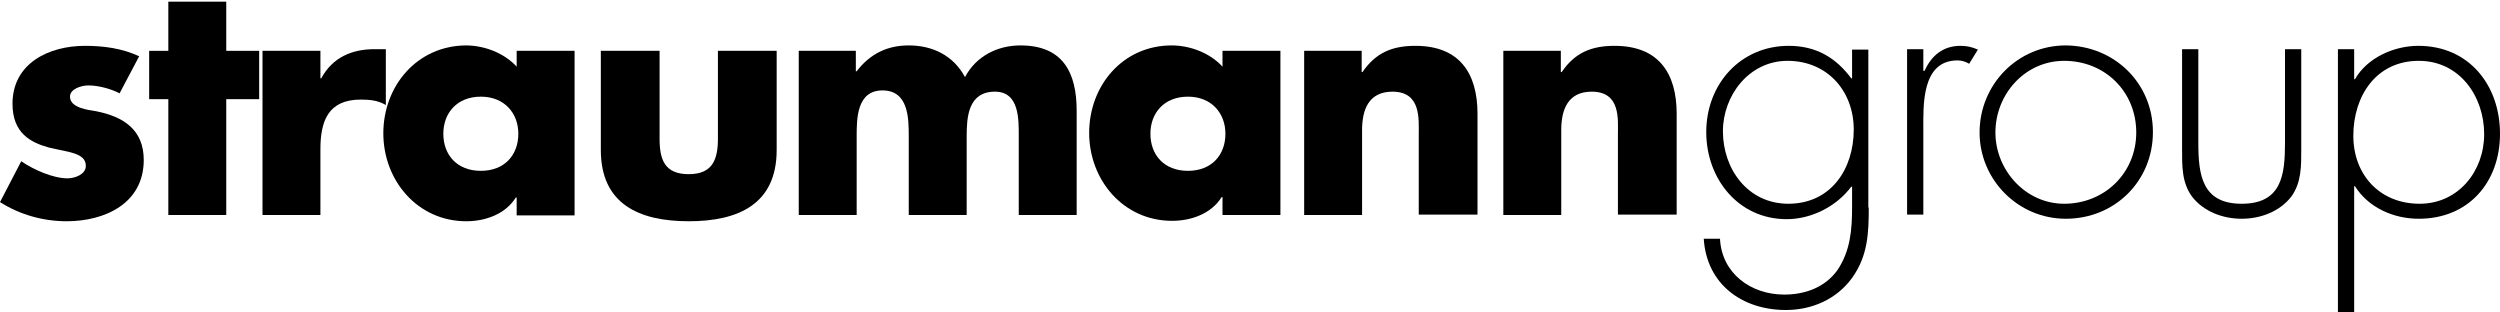
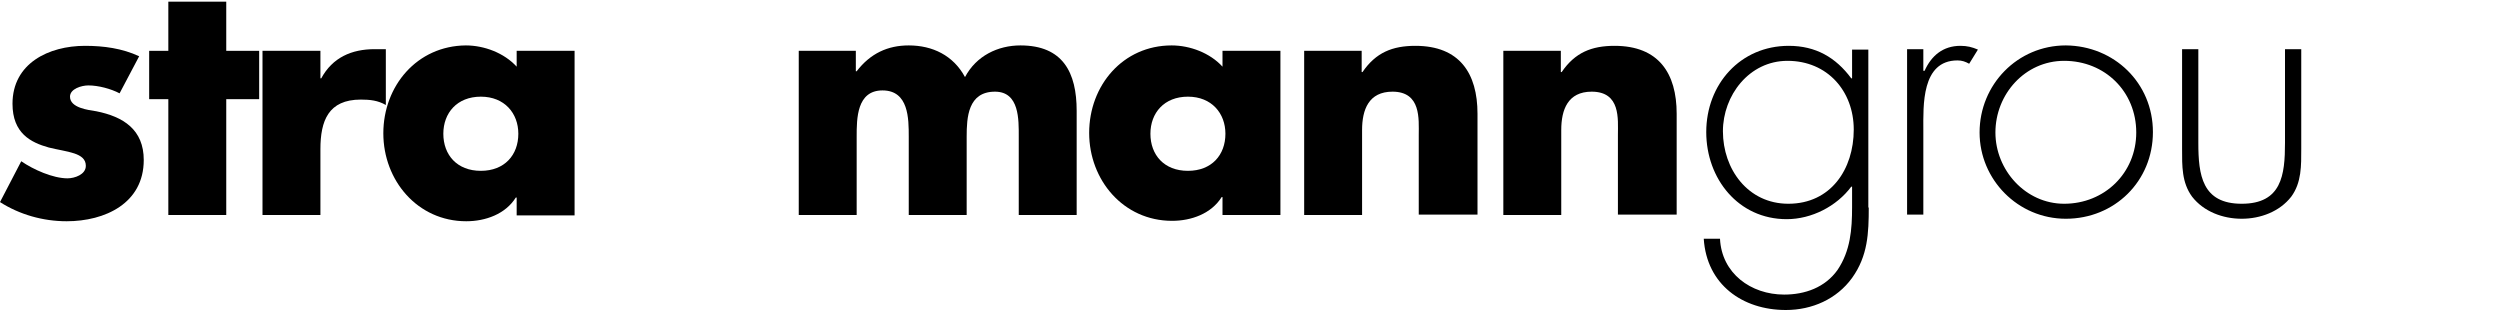
<svg xmlns="http://www.w3.org/2000/svg" width="600px" height="75px" viewBox="0 0 600 75" version="1.1">
  <title>beeyond.straumann.com copy</title>
  <desc>Created with Sketch.</desc>
  <g id="Kundenlogos" stroke="none" stroke-width="1" fill="none" fill-rule="evenodd">
    <g transform="translate(-682, -48)" fill="#000000" id="beeyond.straumann.com-copy">
      <g transform="translate(682, 48)">
        <polygon id="Shape" points="54.3 23.8 62.2 23.8 62.2 12.2 54.3 12.2 54.3 0.4 40.4 0.4 40.4 12.2 35.8 12.2 35.8 23.8 40.4 23.8 40.4 51.6 54.3 51.6 54.3 23.8" />
        <path d="M33.4,13.5 C29.3,11.6 24.9,11 20.4,11 C11.7,11 3,15.2 3,24.9 C3,32 7.4,34.2 11.7,35.4 C16.1,36.5 20.6,36.6 20.6,39.8 C20.6,41.9 17.9,42.8 16.2,42.8 C12.7,42.8 8,40.7 5.1,38.7 L0,48.5 C4.7,51.5 10.3,53.1 16,53.1 C25.2,53.1 34.5,48.8 34.5,38.4 C34.5,31.1 29.6,28 23.1,26.7 C21.2,26.4 16.8,25.9 16.8,23.2 C16.8,21.3 19.6,20.5 21.2,20.5 C23.6,20.5 26.6,21.3 28.7,22.4 L33.4,13.5 L33.4,13.5 L33.4,13.5 L33.4,13.5 Z" id="Shape" />
        <path d="M374.7,12.2 L360.8,12.2 L360.8,51.6 L374.7,51.6 L374.7,31.2 C374.7,26.3 376.3,22 382,22 C389,22 388.3,28.6 388.3,32.4 L388.3,51.5 L402.4,51.5 L402.4,27.3 C402.4,17.6 398.1,11 387.5,11 C382,11 378,12.6 374.8,17.3 L374.6,17.3 L374.6,12.2 L374.7,12.2 L374.7,12.2 L374.7,12.2 Z" id="Shape" />
        <path d="M326.9,12.2 L313,12.2 L313,51.6 L326.9,51.6 L326.9,31.2 C326.9,26.3 328.5,22 334.2,22 C341.1,22 340.5,28.6 340.5,32.4 L340.5,51.5 L354.6,51.5 L354.6,27.3 C354.6,17.6 350.3,11 339.7,11 C334.2,11 330.2,12.6 327,17.3 L326.8,17.3 L326.8,12.2 L326.9,12.2 L326.9,12.2 L326.9,12.2 Z" id="Shape" />
        <path d="M285.1,23.2 C290.8,23.2 294.1,27.2 294.1,32.1 C294.1,37.2 290.8,41 285.1,41 C279.4,41 276.1,37.2 276.1,32.1 C276.1,27.1 279.4,23.2 285.1,23.2 L285.1,23.2 L285.1,23.2 L285.1,23.2 Z M307.3,12.2 L293.4,12.2 L293.4,16 C290.4,12.7 285.6,10.9 281.2,10.9 C269.5,10.9 261.4,20.5 261.4,31.9 C261.4,43.2 269.6,53 281.3,53 C285.9,53 290.7,51.3 293.2,47.3 L293.4,47.3 L293.4,51.6 L307.3,51.6 L307.3,12.2 L307.3,12.2 L307.3,12.2 L307.3,12.2 Z" id="Shape" fill-rule="nonzero" />
        <path d="M205.6,12.2 L191.7,12.2 L191.7,51.6 L205.6,51.6 L205.6,32.8 C205.6,28.5 205.6,21.7 211.8,21.7 C218.1,21.7 218.1,28.5 218.1,32.8 L218.1,51.6 L232,51.6 L232,32.8 C232,28.2 232.3,22 238.8,22 C244.7,22 244.5,28.8 244.5,32.8 L244.5,51.6 L258.4,51.6 L258.4,26.6 C258.4,17.4 255.1,10.9 244.9,10.9 C239.5,10.9 234.3,13.4 231.6,18.5 C228.8,13.3 223.8,10.9 218.1,10.9 C213.1,10.9 208.9,12.8 205.6,17.1 L205.4,17.1 L205.4,12.2 L205.6,12.2 L205.6,12.2 L205.6,12.2 Z" id="Shape" />
-         <path d="M144.2,12.2 L144.2,36 C144.2,49 153.4,53.1 165.3,53.1 C177.2,53.1 186.4,49 186.4,36 L186.4,12.2 L172.3,12.2 L172.3,33.3 C172.3,38.3 171,41.8 165.3,41.8 C159.5,41.8 158.3,38.3 158.3,33.3 L158.3,12.2 L144.2,12.2 L144.2,12.2 L144.2,12.2 L144.2,12.2 Z" id="Shape" />
        <path d="M115.4,23.2 C121.1,23.2 124.4,27.2 124.4,32.1 C124.4,37.2 121.1,41 115.4,41 C109.7,41 106.4,37.2 106.4,32.1 C106.4,27.1 109.7,23.2 115.4,23.2 L115.4,23.2 L115.4,23.2 L115.4,23.2 Z M137.9,12.2 L124,12.2 L124,16 C121,12.7 116.2,10.9 111.8,10.9 C100.1,11 92,20.6 92,32 C92,43.3 100.2,53.1 111.9,53.1 C116.5,53.1 121.3,51.4 123.8,47.4 L124,47.4 L124,51.7 L137.9,51.7 L137.9,12.2 L137.9,12.2 L137.9,12.2 L137.9,12.2 Z" id="Shape" fill-rule="nonzero" />
        <path d="M76.9,12.2 L63,12.2 L63,51.6 L76.9,51.6 L76.9,35.8 C76.9,29 78.8,23.9 86.6,23.9 C88.8,23.9 90.7,24.1 92.6,25.2 L92.6,11.8 L89.9,11.8 C84.4,11.8 79.8,13.8 77.1,18.8 L76.9,18.8 L76.9,12.2 L76.9,12.2 L76.9,12.2 L76.9,12.2 Z" id="Shape" />
        <path d="M413.5,31.5 C413.5,40.6 419.5,48.9 429.2,48.9 C439.4,48.9 444.9,40.6 444.9,31.1 C444.9,21.9 438.6,14.6 429,14.6 C419.8,14.6 413.5,22.9 413.5,31.5 L413.5,31.5 Z M448.5,49.8 C448.5,55.9 448.3,61.4 444.5,66.7 C440.8,71.8 434.9,74.4 428.6,74.4 C418.2,74.4 409.6,68.3 408.9,57.3 L412.8,57.3 C413.2,65.6 420.2,70.7 428.2,70.7 C433.2,70.7 438,69 441,64.8 C444.1,60.2 444.5,55.1 444.5,49.7 L444.5,44.8 L444.3,44.8 C440.8,49.5 434.8,52.6 428.8,52.6 C417.2,52.6 409.5,42.9 409.5,31.7 C409.5,20.2 417.7,11 429.3,11 C435.8,11 440.6,13.8 444.3,18.8 L444.5,18.8 L444.5,11.9 L448.4,11.9 L448.4,49.8 L448.5,49.8 Z" id="Shape" fill-rule="nonzero" />
        <path d="M461.7,17 L461.9,17 C463.5,13.4 466.3,11 470.5,11 C472.1,11 473.3,11.3 474.7,11.9 L472.6,15.3 C471.7,14.8 470.9,14.5 469.8,14.5 C461.1,14.5 461.6,25.4 461.6,31.2 L461.6,51.5 L457.7,51.5 L457.7,11.8 L461.6,11.8 L461.6,17 L461.7,17 Z" id="Shape" />
        <path d="M478.9,31.8 C478.9,40.8 486.1,48.9 495.4,48.9 C505.1,48.9 512.7,41.5 512.7,31.8 C512.7,22 505.2,14.6 495.4,14.6 C486,14.6 478.9,22.6 478.9,31.8 L478.9,31.8 Z M516.7,31.7 C516.7,43.5 507.5,52.5 495.8,52.5 C484.3,52.5 475.1,43.1 475.1,31.8 C475.1,20.3 484.2,10.9 495.8,10.9 C507.4,11 516.7,19.9 516.7,31.7 L516.7,31.7 Z" id="Shape" fill-rule="nonzero" />
        <path d="M552.3,11.8 L552.3,35.7 C552.3,39.7 552.4,43.8 549.9,47.2 C547.1,50.8 542.5,52.5 538,52.5 C533.5,52.5 528.9,50.8 526.1,47.2 C523.6,43.8 523.7,39.8 523.7,35.7 L523.7,11.8 L527.6,11.8 L527.6,34.3 C527.6,42 528.5,48.9 538,48.9 C547.6,48.9 548.4,42 548.4,34.3 L548.4,11.8 L552.3,11.8 L552.3,11.8 Z" id="Shape" />
-         <path d="M564.8,32.6 C564.8,41.9 571.1,48.9 580.7,48.9 C590,48.9 596.2,41.1 596.2,32.2 C596.2,23.1 590.3,14.6 580.5,14.6 C570.3,14.6 564.8,23 564.8,32.6 L564.8,32.6 Z M565,19 L565.2,19 C568.1,13.9 574.5,11 580.4,11 C592.6,11 600,20.5 600,32.1 C600,43.7 592.5,52.5 580.5,52.5 C574.4,52.5 568.4,49.8 565.2,44.7 L565,44.7 L565,74.9 L561.1,74.9 L561.1,11.8 L565,11.8 L565,19 L565,19 Z" id="Shape" fill-rule="nonzero" />
      </g>
    </g>
  </g>
</svg>